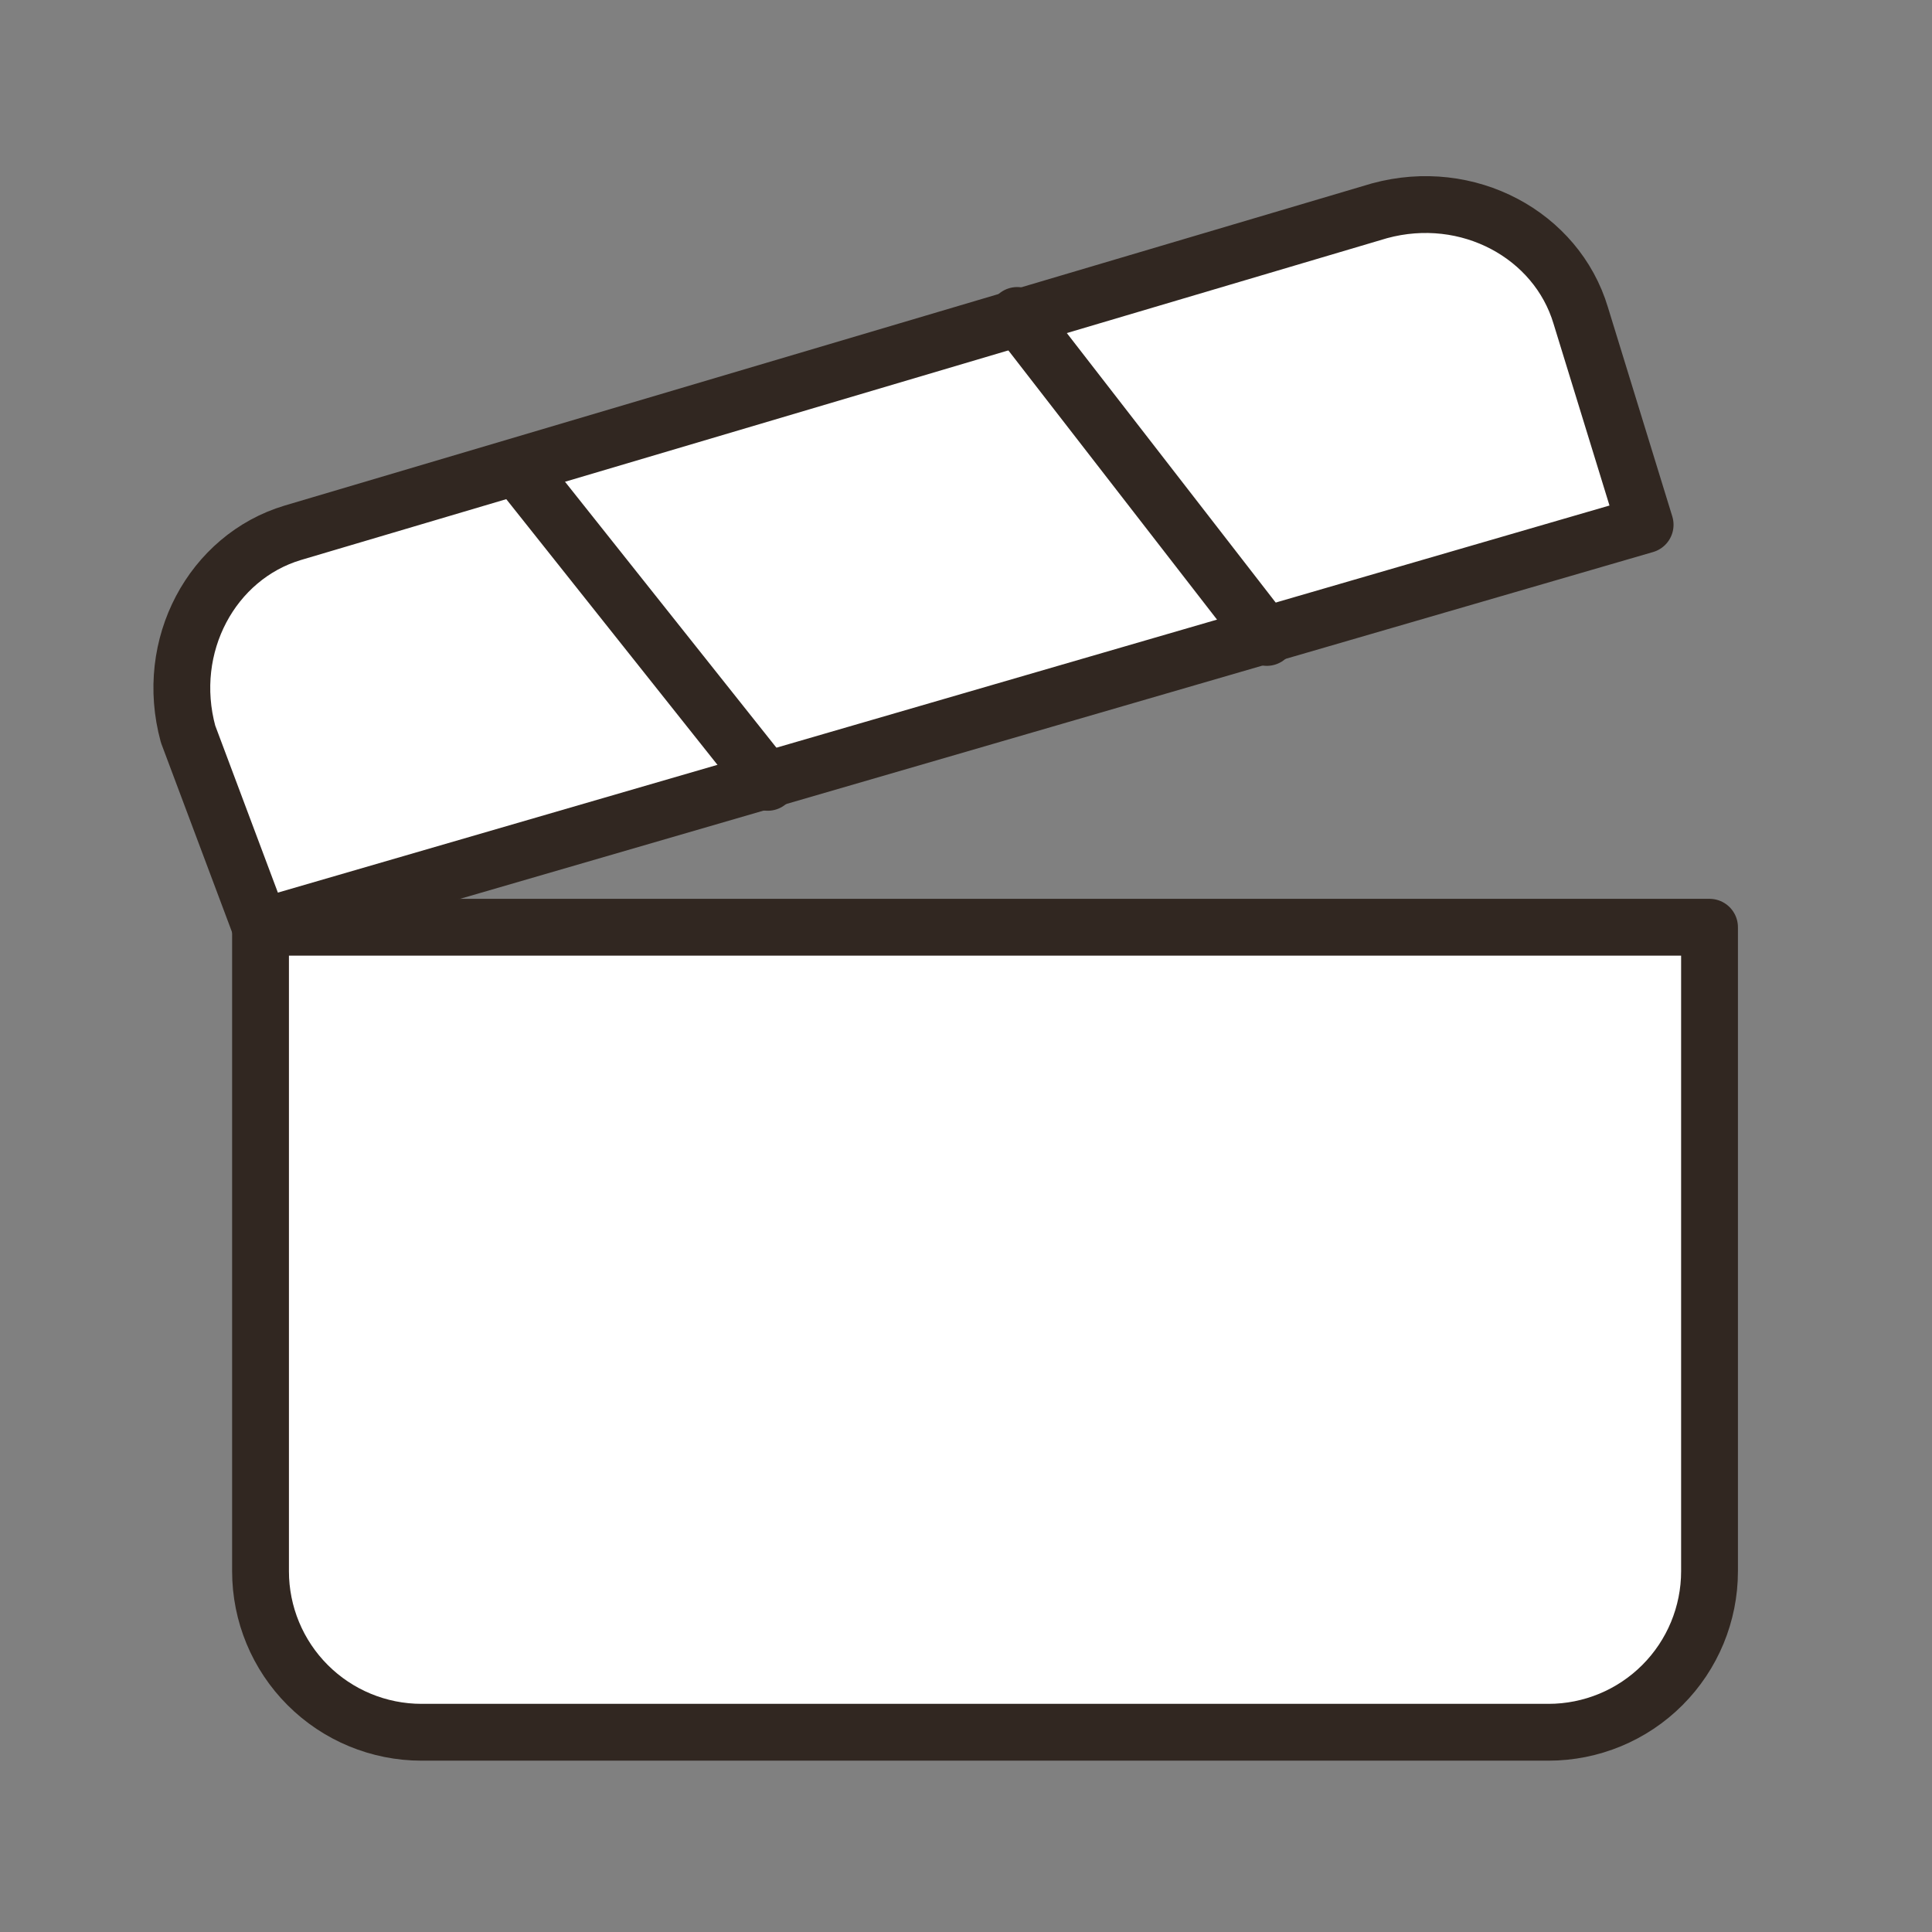
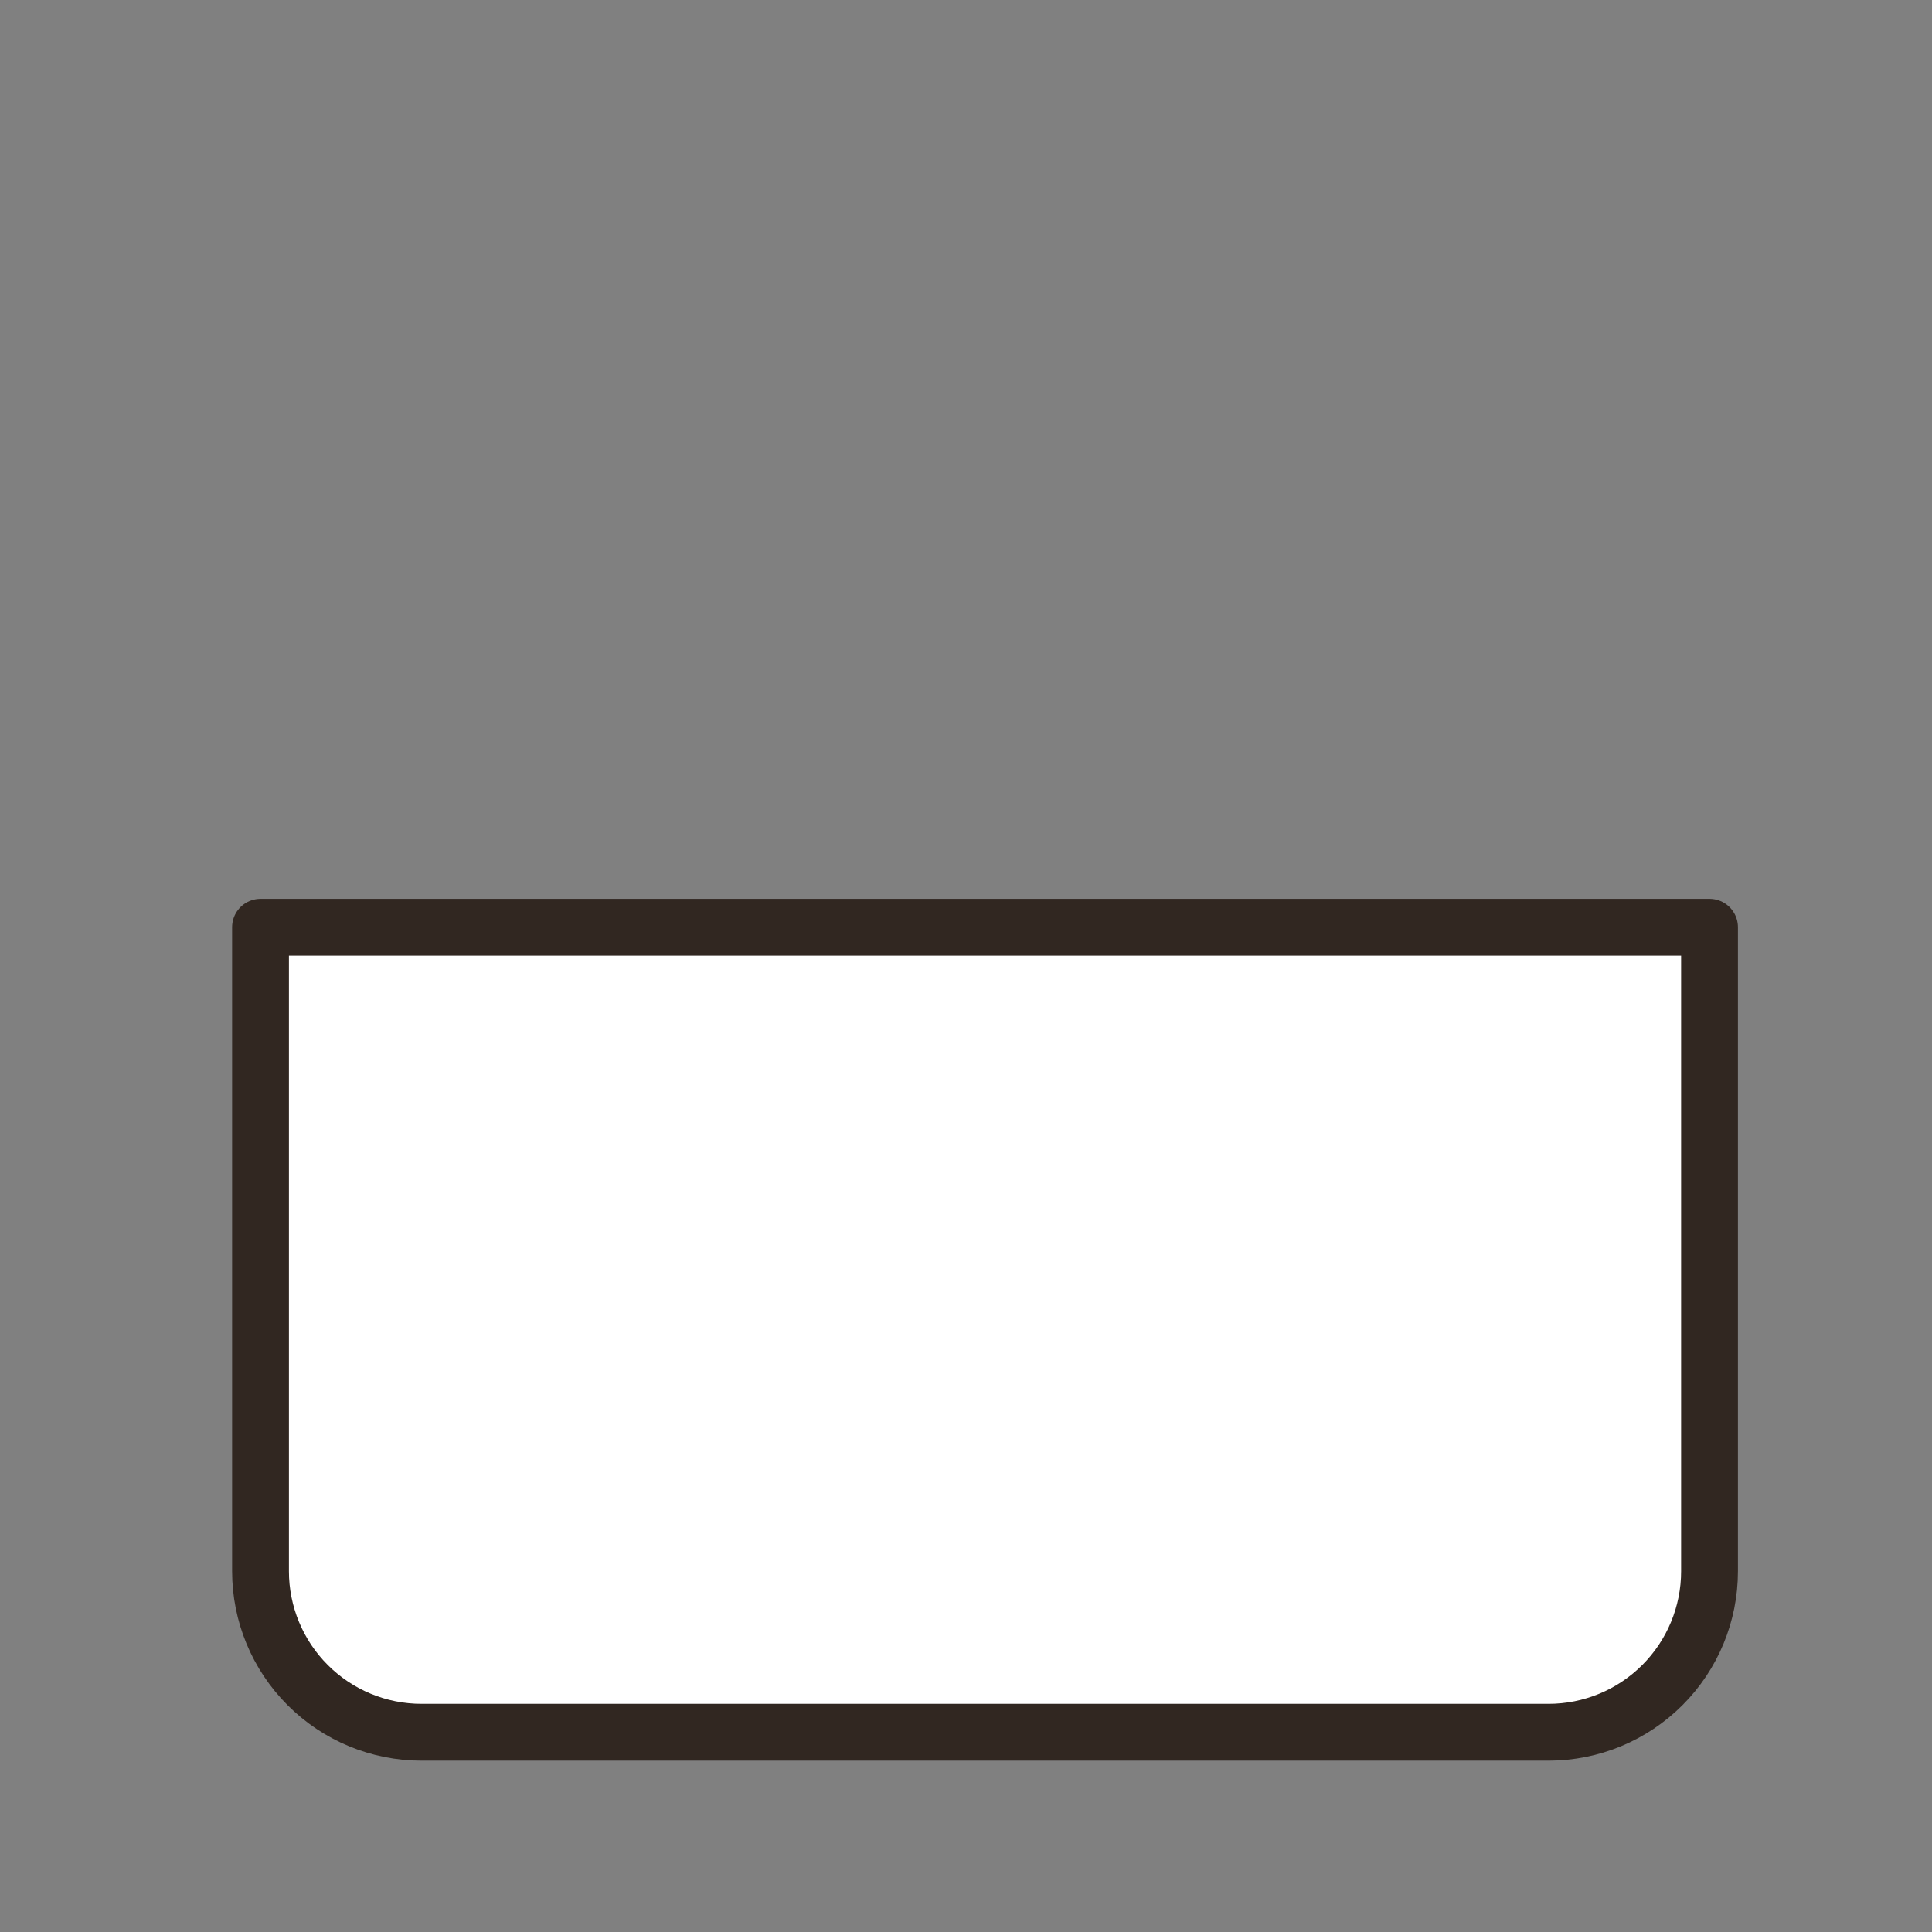
<svg xmlns="http://www.w3.org/2000/svg" width="85" height="85" viewBox="0 0 85 85" fill="none">
  <rect x="0" y="0" width="85" height="85" fill="#808080" stroke="none" />
-   <path d="M72.379 23.087L11.462 40.795L8.274 32.295C7.212 28.399 9.337 24.504 12.879 23.441L60.691 9.274C64.587 8.212 68.483 10.337 69.545 13.879L72.379 23.087Z" fill="white" stroke="#312721" stroke-width="2.5" stroke-linecap="round" stroke-linejoin="round" />
-   <path d="M22.795 20.608L33.774 34.42" stroke="#312721" stroke-width="2.5" stroke-linecap="round" stroke-linejoin="round" />
-   <path d="M44.754 13.879L55.733 28.045" stroke="#312721" stroke-width="2.5" stroke-linecap="round" stroke-linejoin="round" />
  <path d="M11.462 40.795H75.212V69.129C75.212 71.007 74.466 72.809 73.137 74.137C71.809 75.466 70.007 76.212 68.129 76.212H18.545C16.667 76.212 14.865 75.466 13.537 74.137C12.208 72.809 11.462 71.007 11.462 69.129V40.795Z" fill="white" stroke="#312721" stroke-width="2.5" stroke-linecap="round" stroke-linejoin="round" />
</svg>